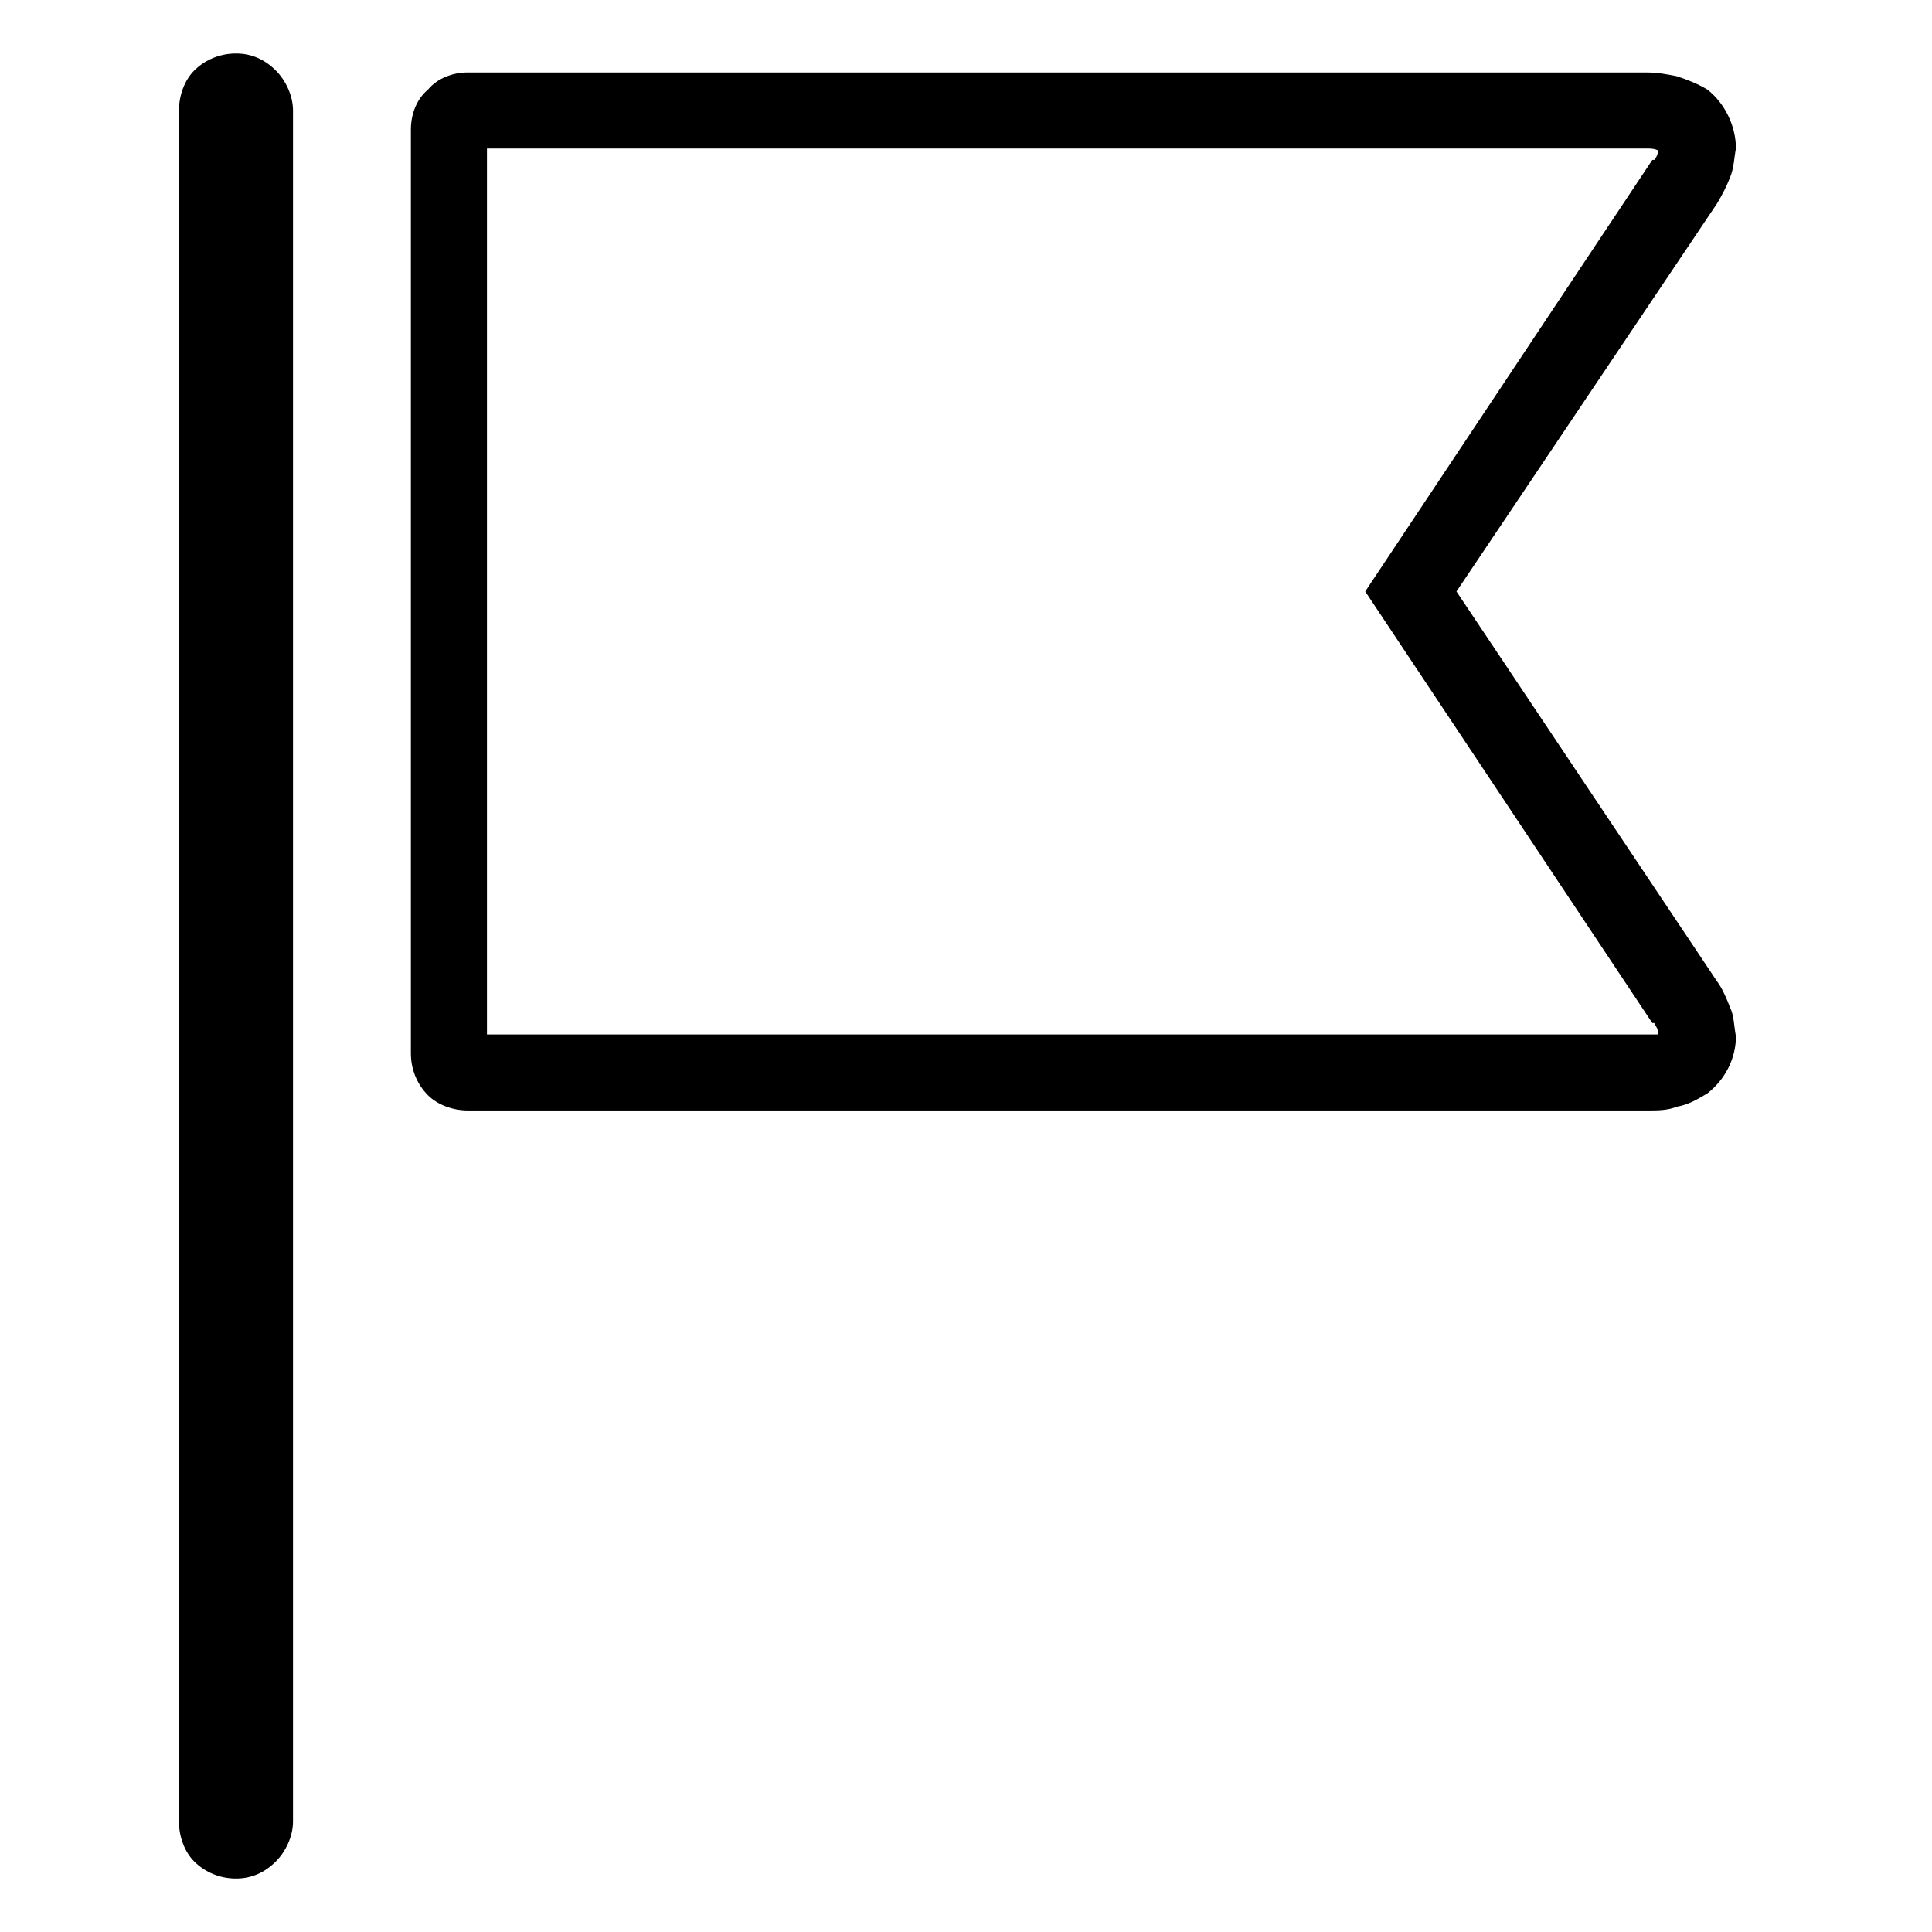
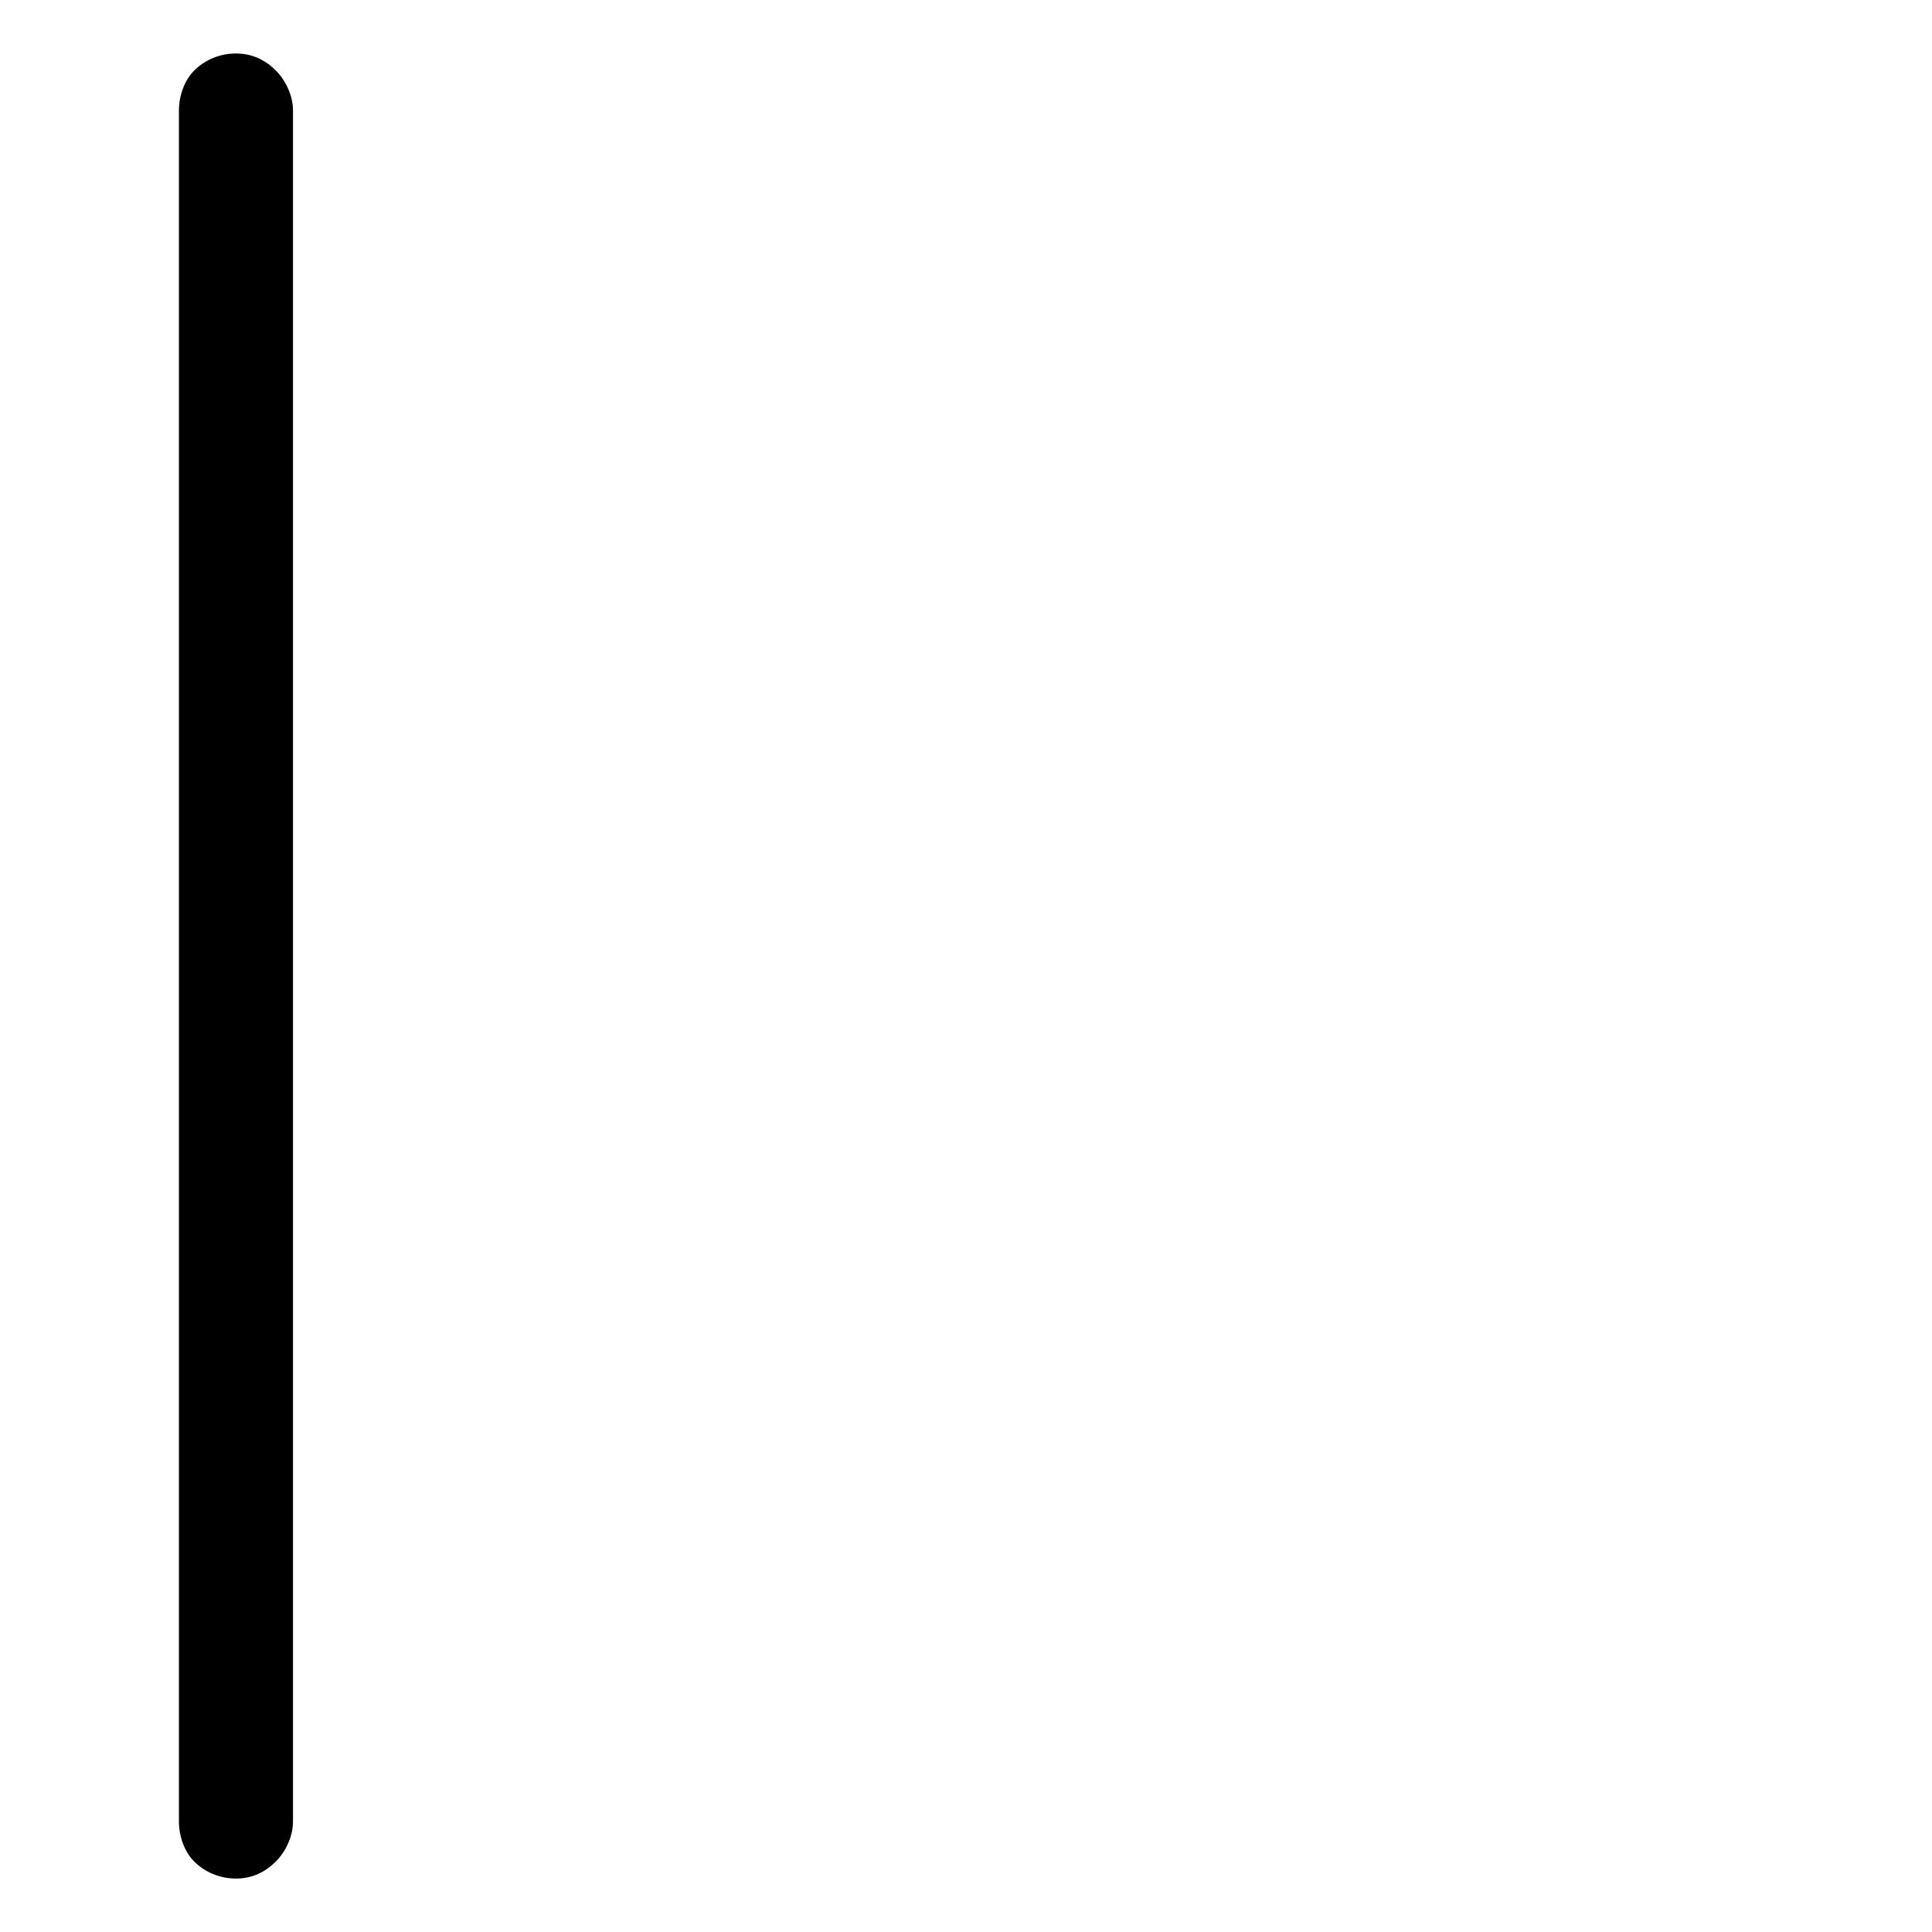
<svg xmlns="http://www.w3.org/2000/svg" fill="#000000" width="800px" height="800px" version="1.1" viewBox="144 144 512 512">
  <g>
    <path d="m191.42 173.29c0-4.031 1.512-8.062 4.031-10.582 3.023-3.023 7.051-4.531 11.082-4.531s7.559 1.508 10.582 4.531c2.516 2.519 4.531 6.551 4.531 10.582v453.43c0 4.031-2.016 8.062-4.531 10.582-3.023 3.023-6.551 4.535-10.582 4.535s-8.059-1.512-11.082-4.535c-2.519-2.519-4.031-6.551-4.031-10.582z" />
-     <path d="m268 163.21h312.36c3.023 0 5.539 0.504 8.059 1.008 3.023 1.008 5.543 2.016 8.062 3.527 4.535 3.527 7.559 9.574 7.559 15.617-0.504 2.519-0.504 5.039-1.512 7.559s-2.016 4.535-3.527 7.055l-69.023 102.77 69.023 103.28c1.512 2.016 2.519 4.535 3.527 7.055 1.008 2.016 1.008 5.039 1.512 7.559 0 6.043-3.023 11.586-7.559 15.113-2.519 1.512-5.039 3.023-8.062 3.527-2.519 1.008-5.035 1.008-8.059 1.008h-312.36c-4.031 0-8.059-1.512-10.578-4.031-3.023-3.023-4.535-7.055-4.535-11.086v-244.85c0-4.031 1.512-8.062 4.535-10.582 2.519-3.023 6.547-4.535 10.578-4.535zm315.39 254.93h-3.023-307.32v-234.78h307.32c1.008 0 2.016 0 3.023 0.504 0 1.008-0.504 2.016-1.008 2.519h-0.504l-76.078 114.36 76.078 114.37h0.504c0.504 1.008 1.008 1.512 1.008 2.519v0.504z" fill-rule="evenodd" />
  </g>
</svg>